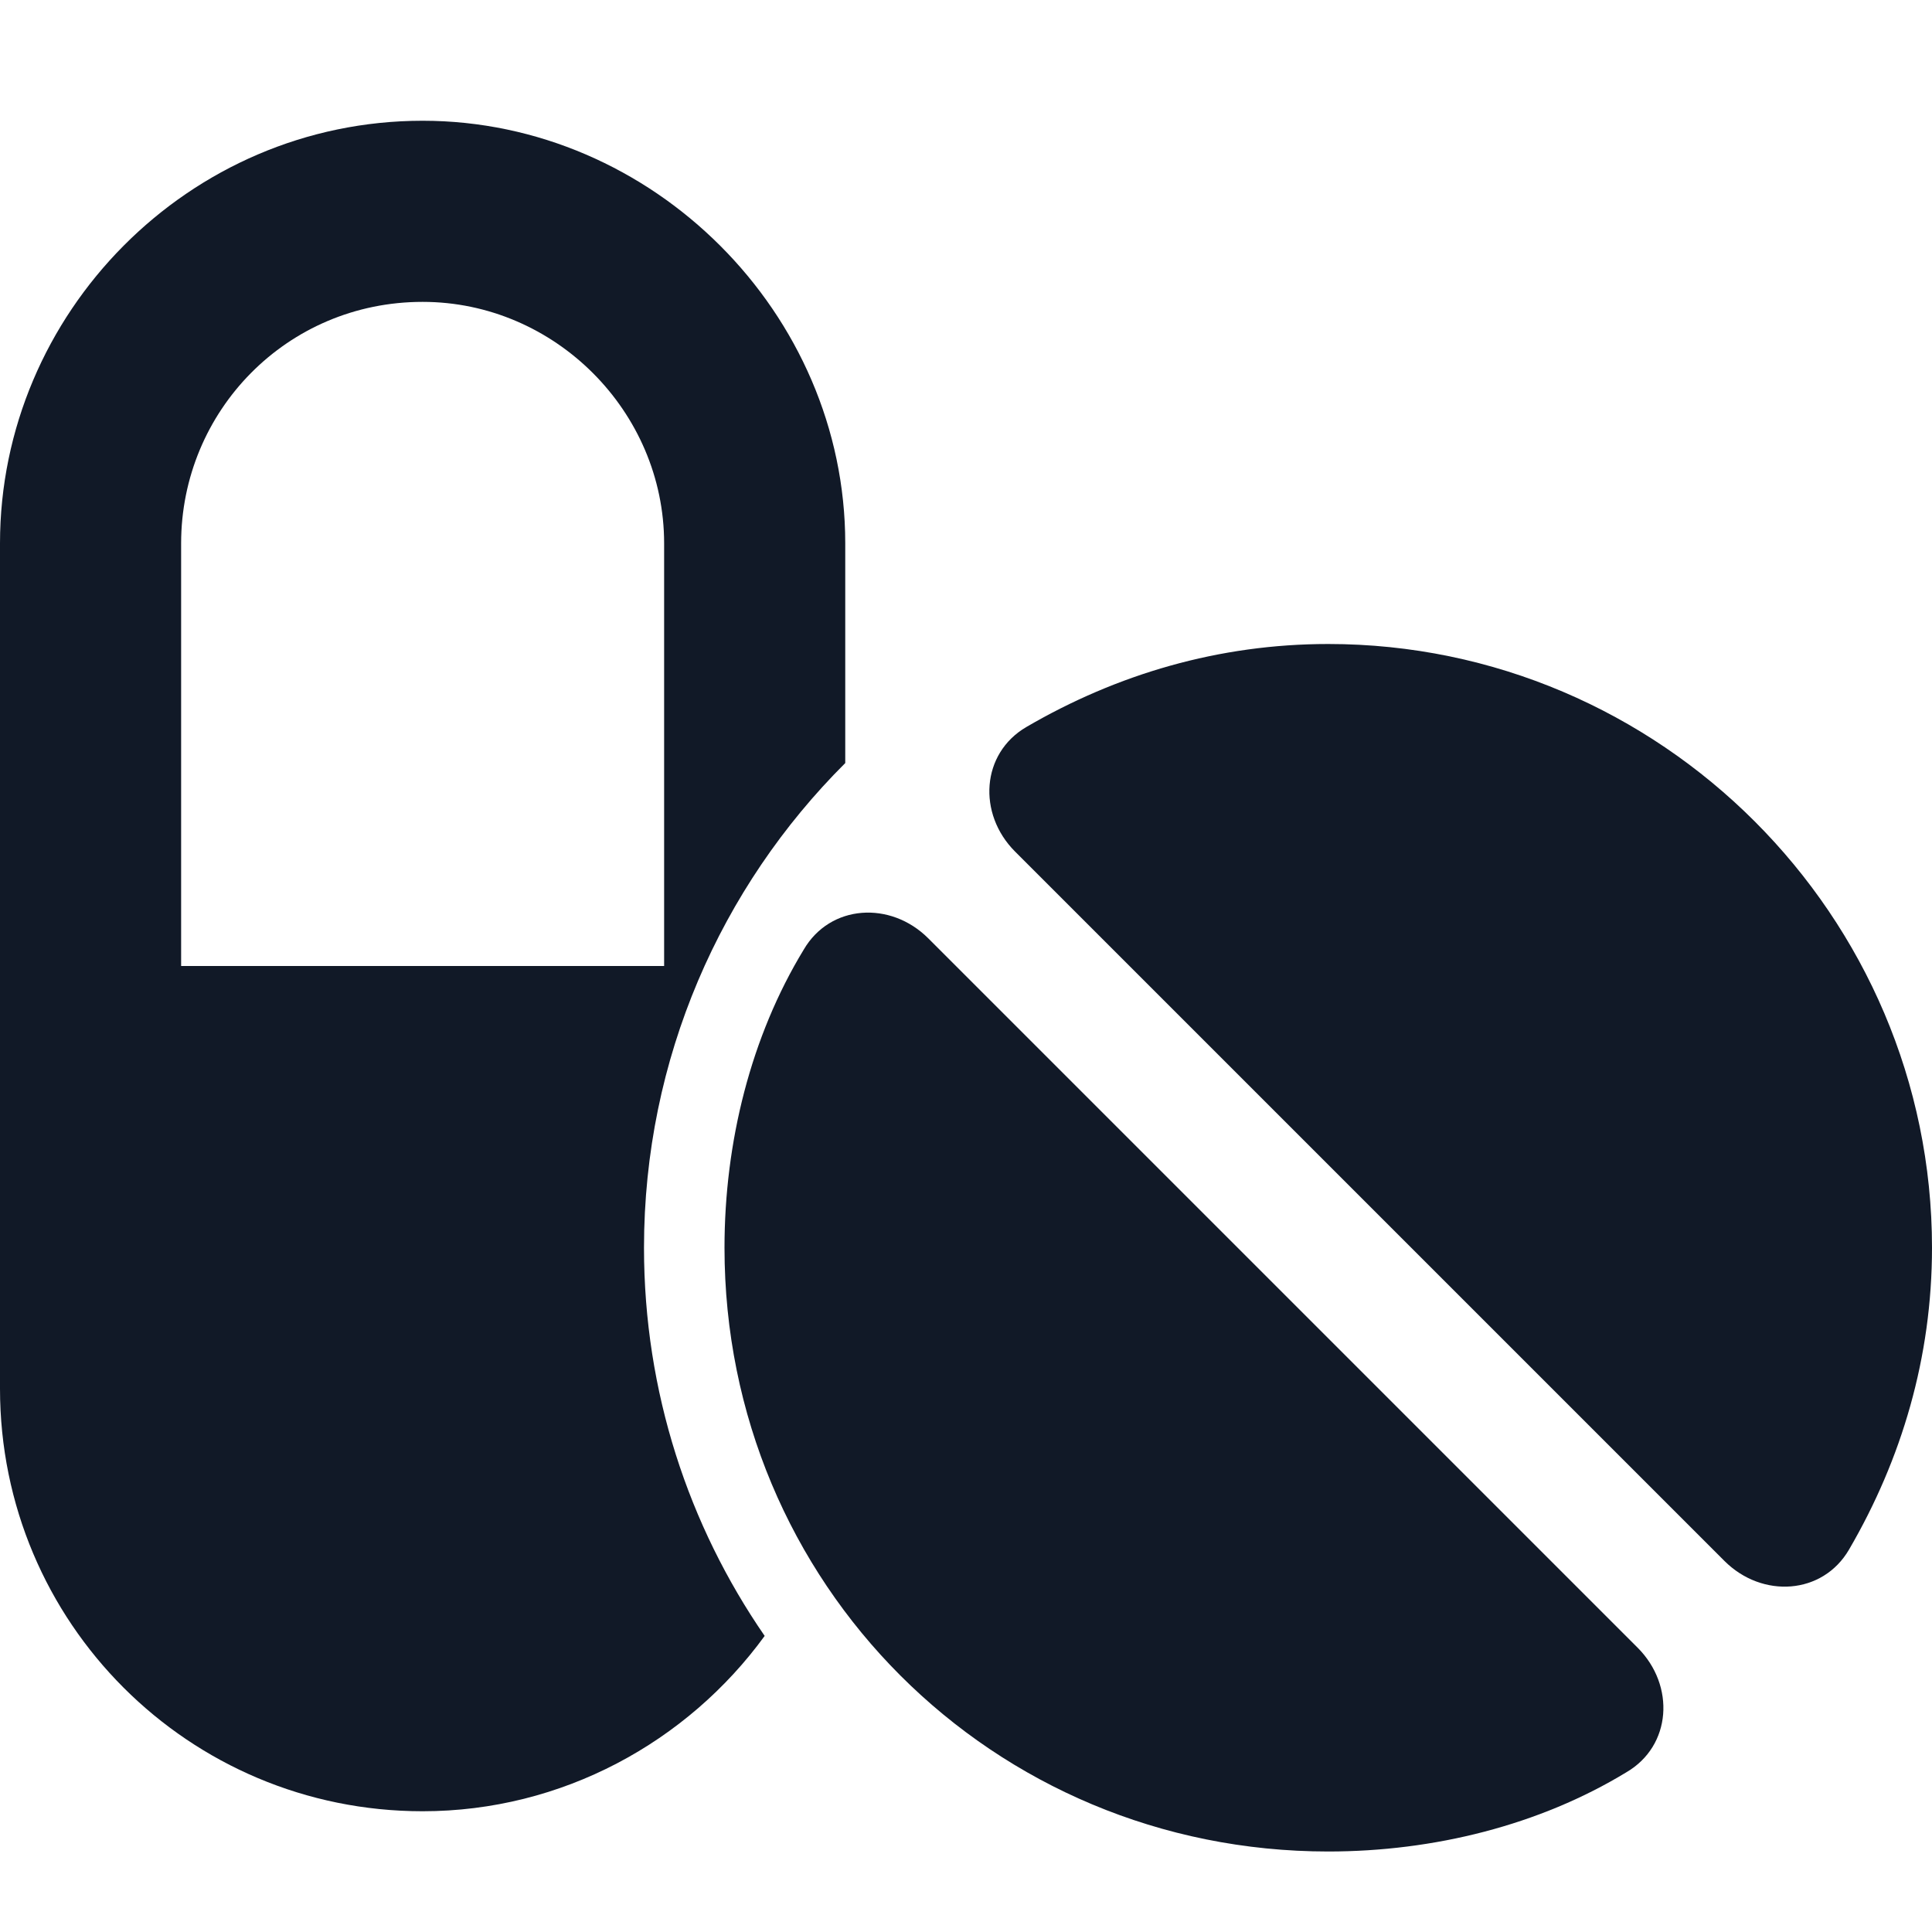
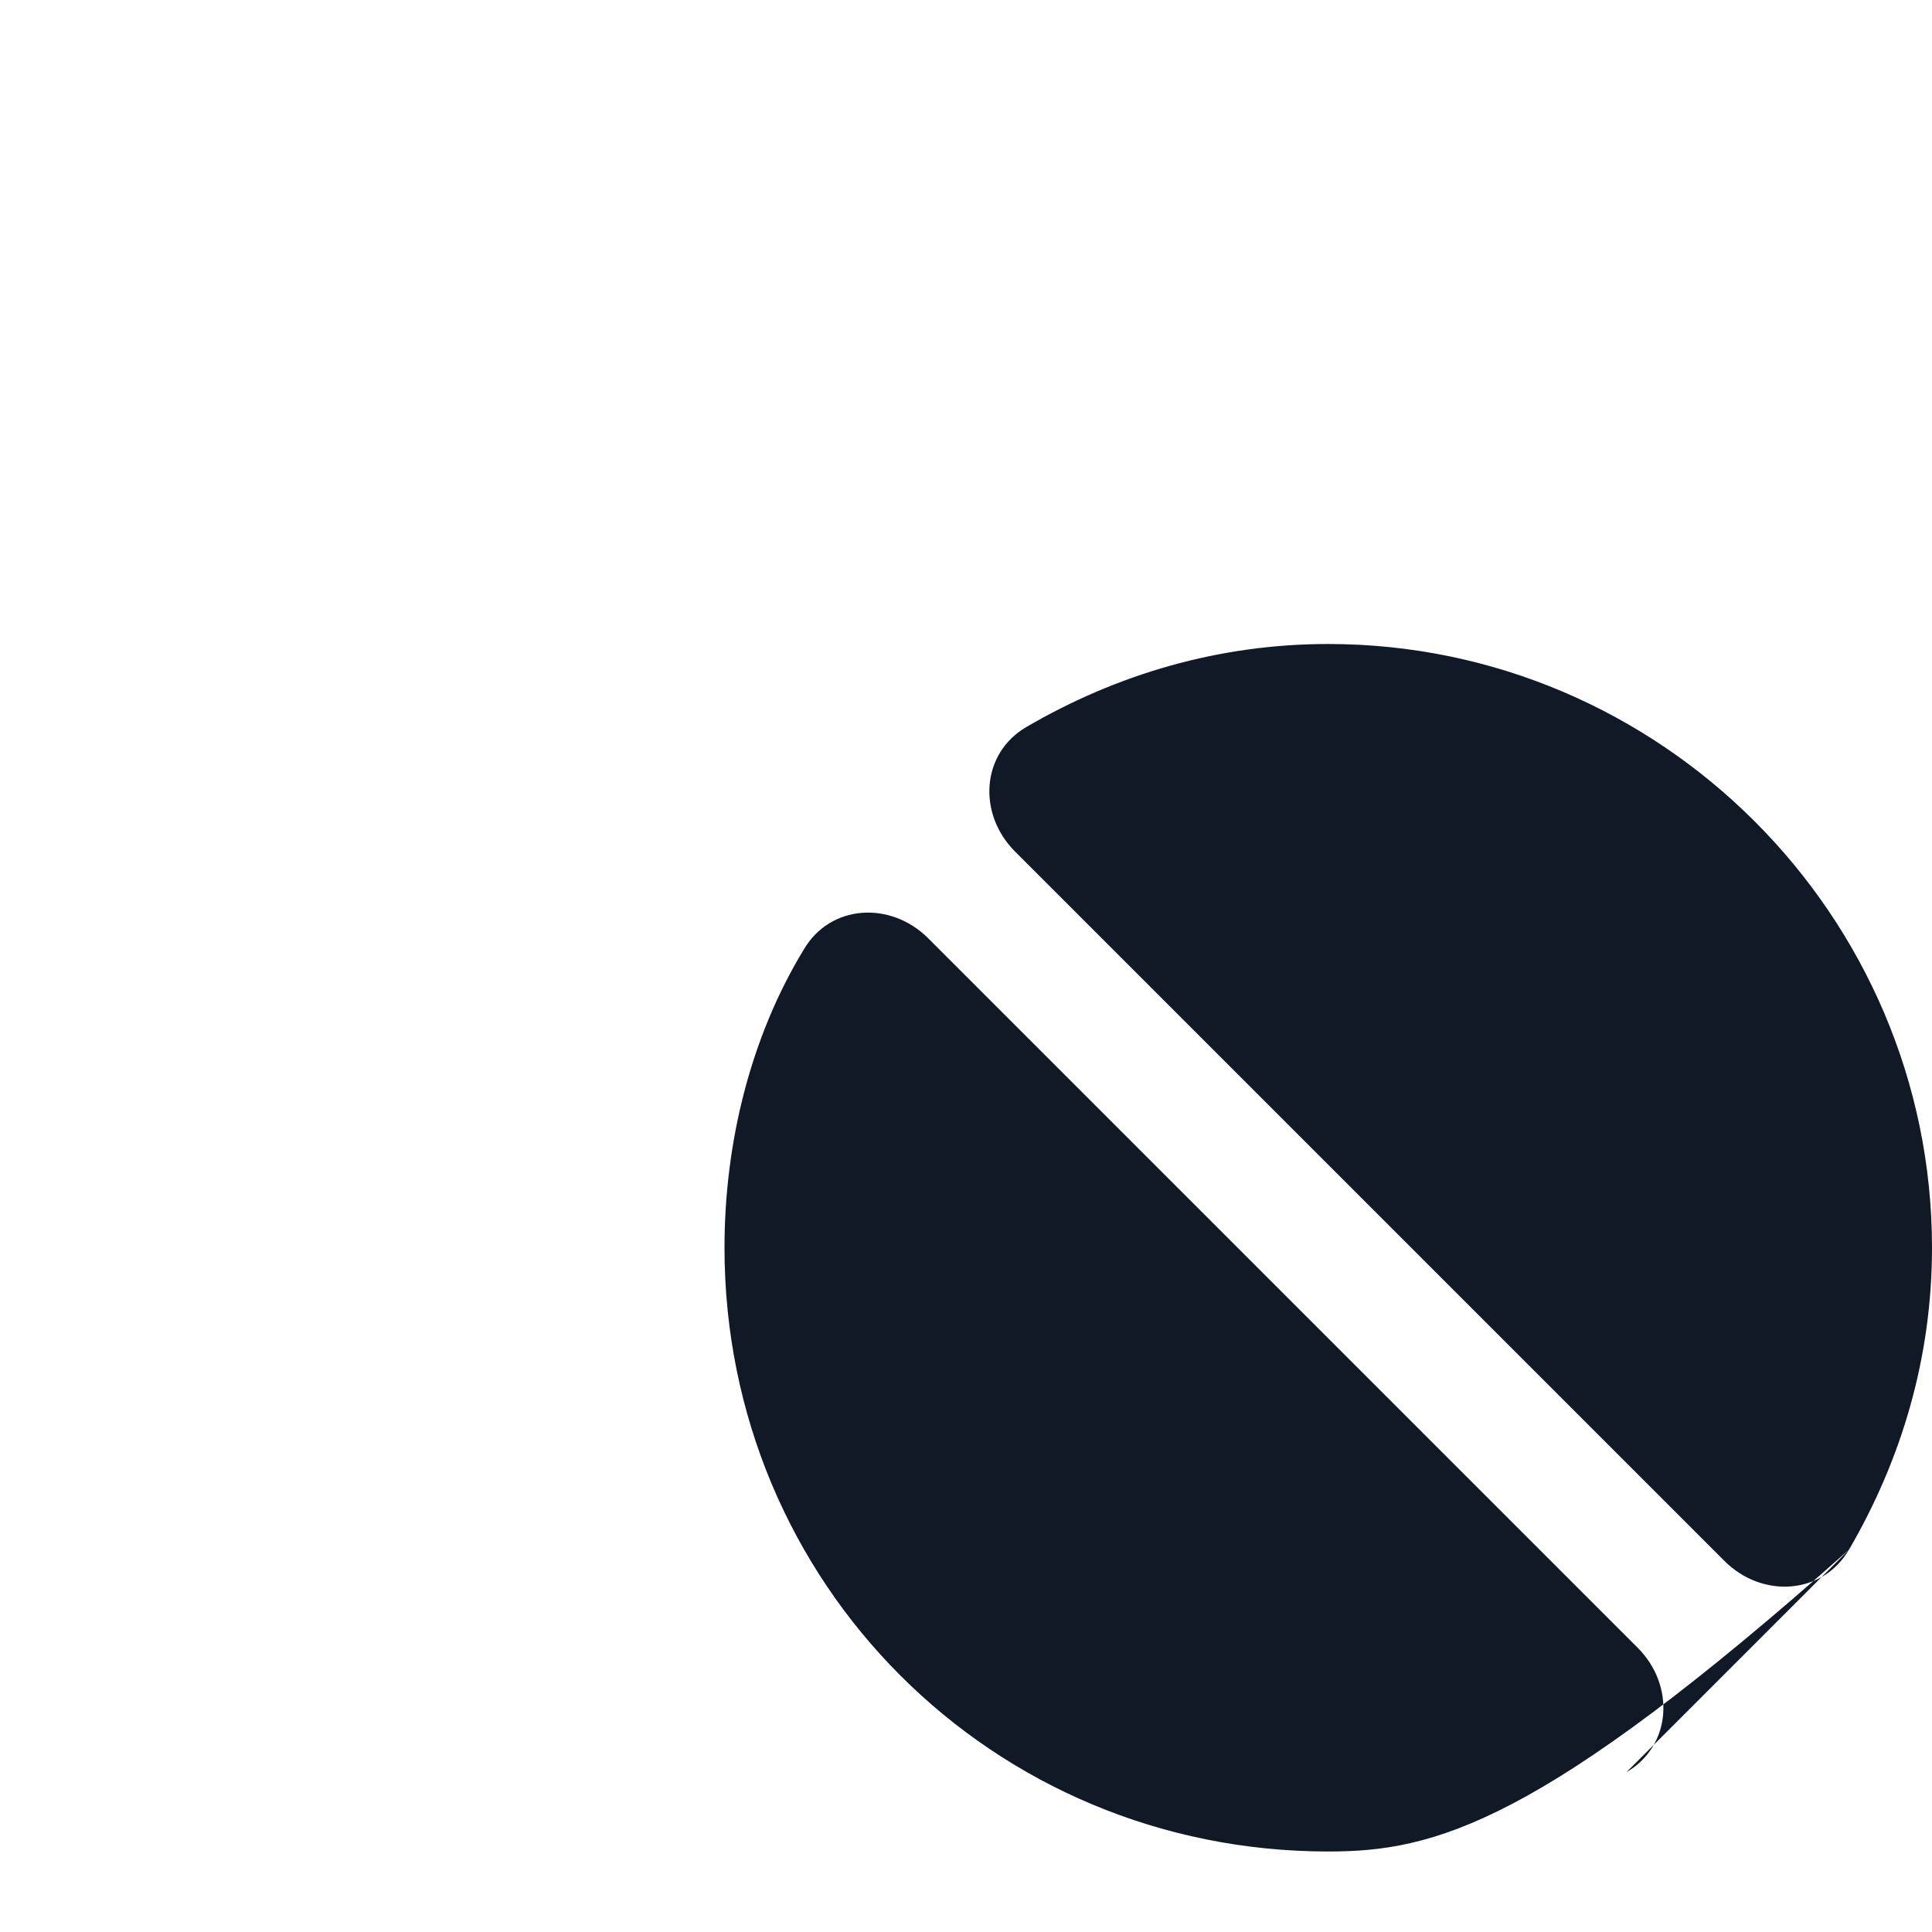
<svg xmlns="http://www.w3.org/2000/svg" width="24" height="24" viewBox="0 0 24 24" fill="none">
-   <path d="M22.969 19.25C22.641 19.812 21.891 19.859 21.422 19.391L12.609 10.578C12.141 10.109 12.188 9.359 12.75 9.031C13.875 8.375 15.141 8 16.5 8C20.625 8 24 11.375 24 15.5C24 16.859 23.625 18.125 22.969 19.25ZM20.203 22.016C19.125 22.672 17.812 23 16.5 23C12.328 23 9 19.672 9 15.5C9 14.188 9.328 12.875 9.984 11.797C10.312 11.234 11.062 11.188 11.531 11.656L20.344 20.469C20.812 20.938 20.766 21.688 20.203 22.016Z" fill="#111927" />
-   <path fill-rule="evenodd" clip-rule="evenodd" d="M2.25 6.75C2.25 5.109 3.562 3.75 5.25 3.75C6.891 3.75 8.25 5.109 8.25 6.75V12H2.25V6.75ZM5.25 1.5C2.344 1.5 0 3.891 0 6.75V17.25C0 20.156 2.344 22.5 5.25 22.5C6.98 22.5 8.538 21.642 9.499 20.322C8.554 18.952 8 17.29 8 15.5C8 13.148 8.956 11.018 10.5 9.479V6.75C10.5 3.891 8.109 1.5 5.25 1.5Z" fill="#111927" />
+   <path d="M22.969 19.25C22.641 19.812 21.891 19.859 21.422 19.391L12.609 10.578C12.141 10.109 12.188 9.359 12.75 9.031C13.875 8.375 15.141 8 16.5 8C20.625 8 24 11.375 24 15.5C24 16.859 23.625 18.125 22.969 19.25ZC19.125 22.672 17.812 23 16.5 23C12.328 23 9 19.672 9 15.5C9 14.188 9.328 12.875 9.984 11.797C10.312 11.234 11.062 11.188 11.531 11.656L20.344 20.469C20.812 20.938 20.766 21.688 20.203 22.016Z" fill="#111927" />
</svg>